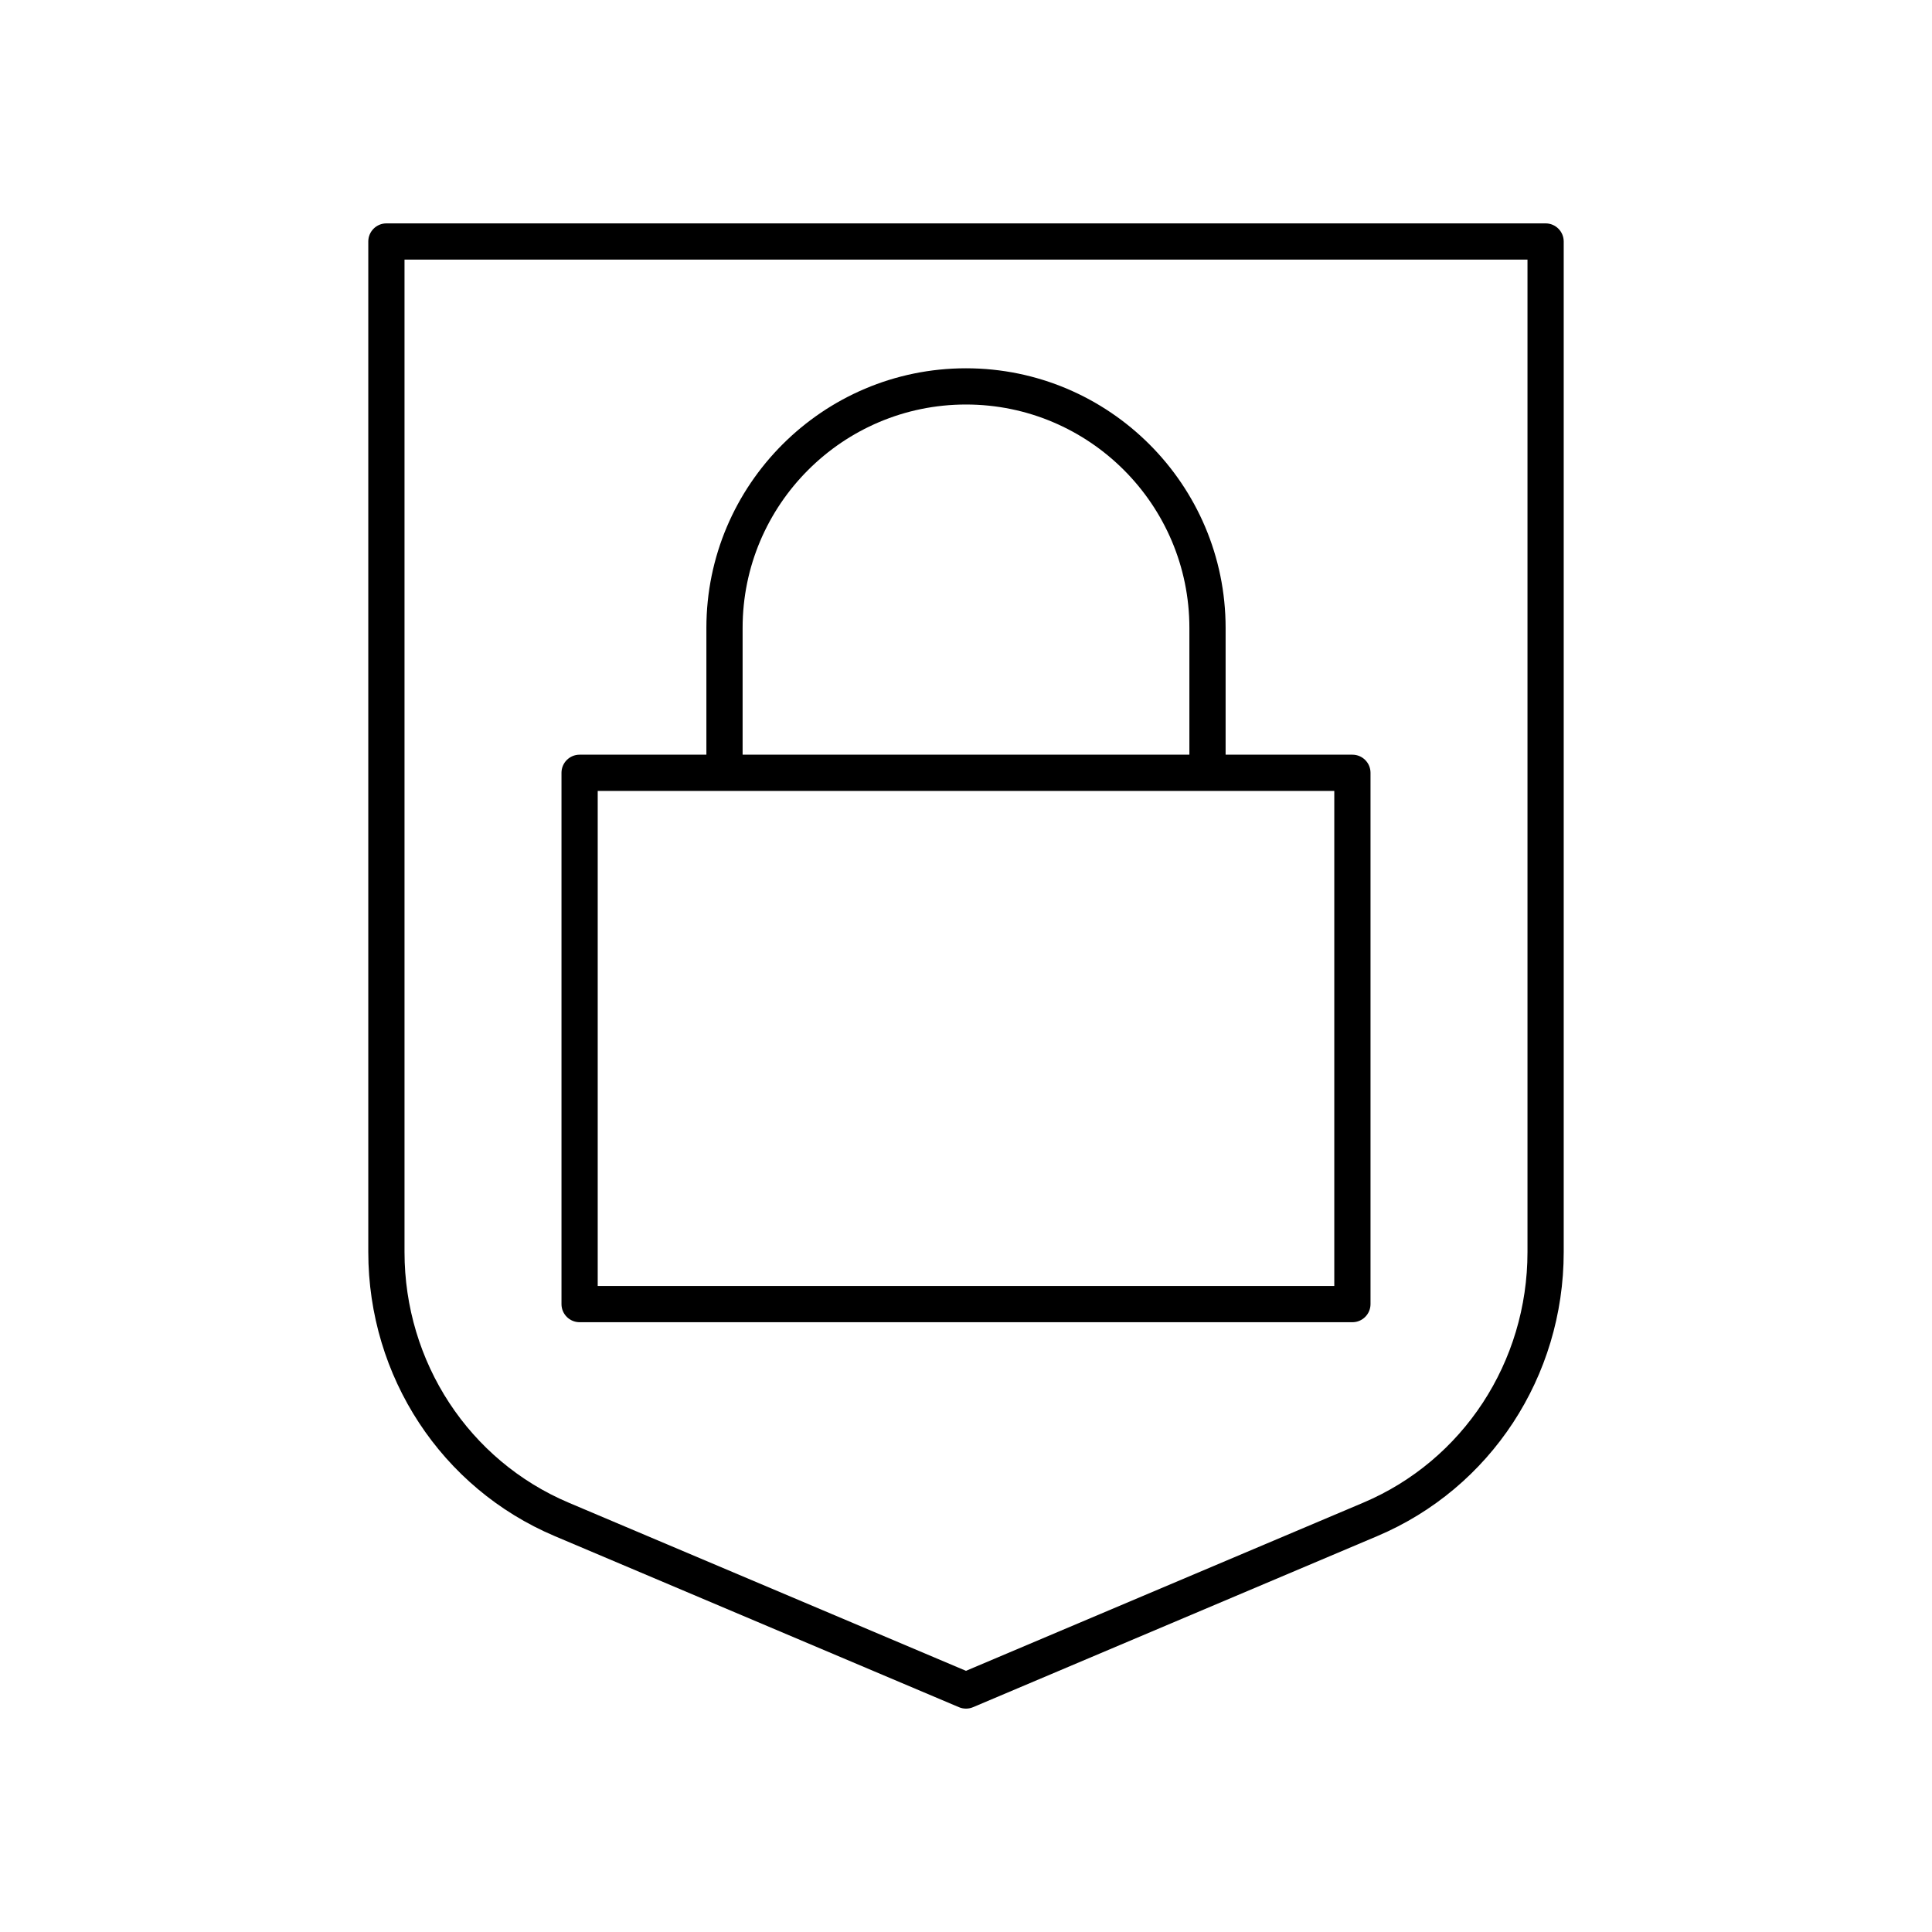
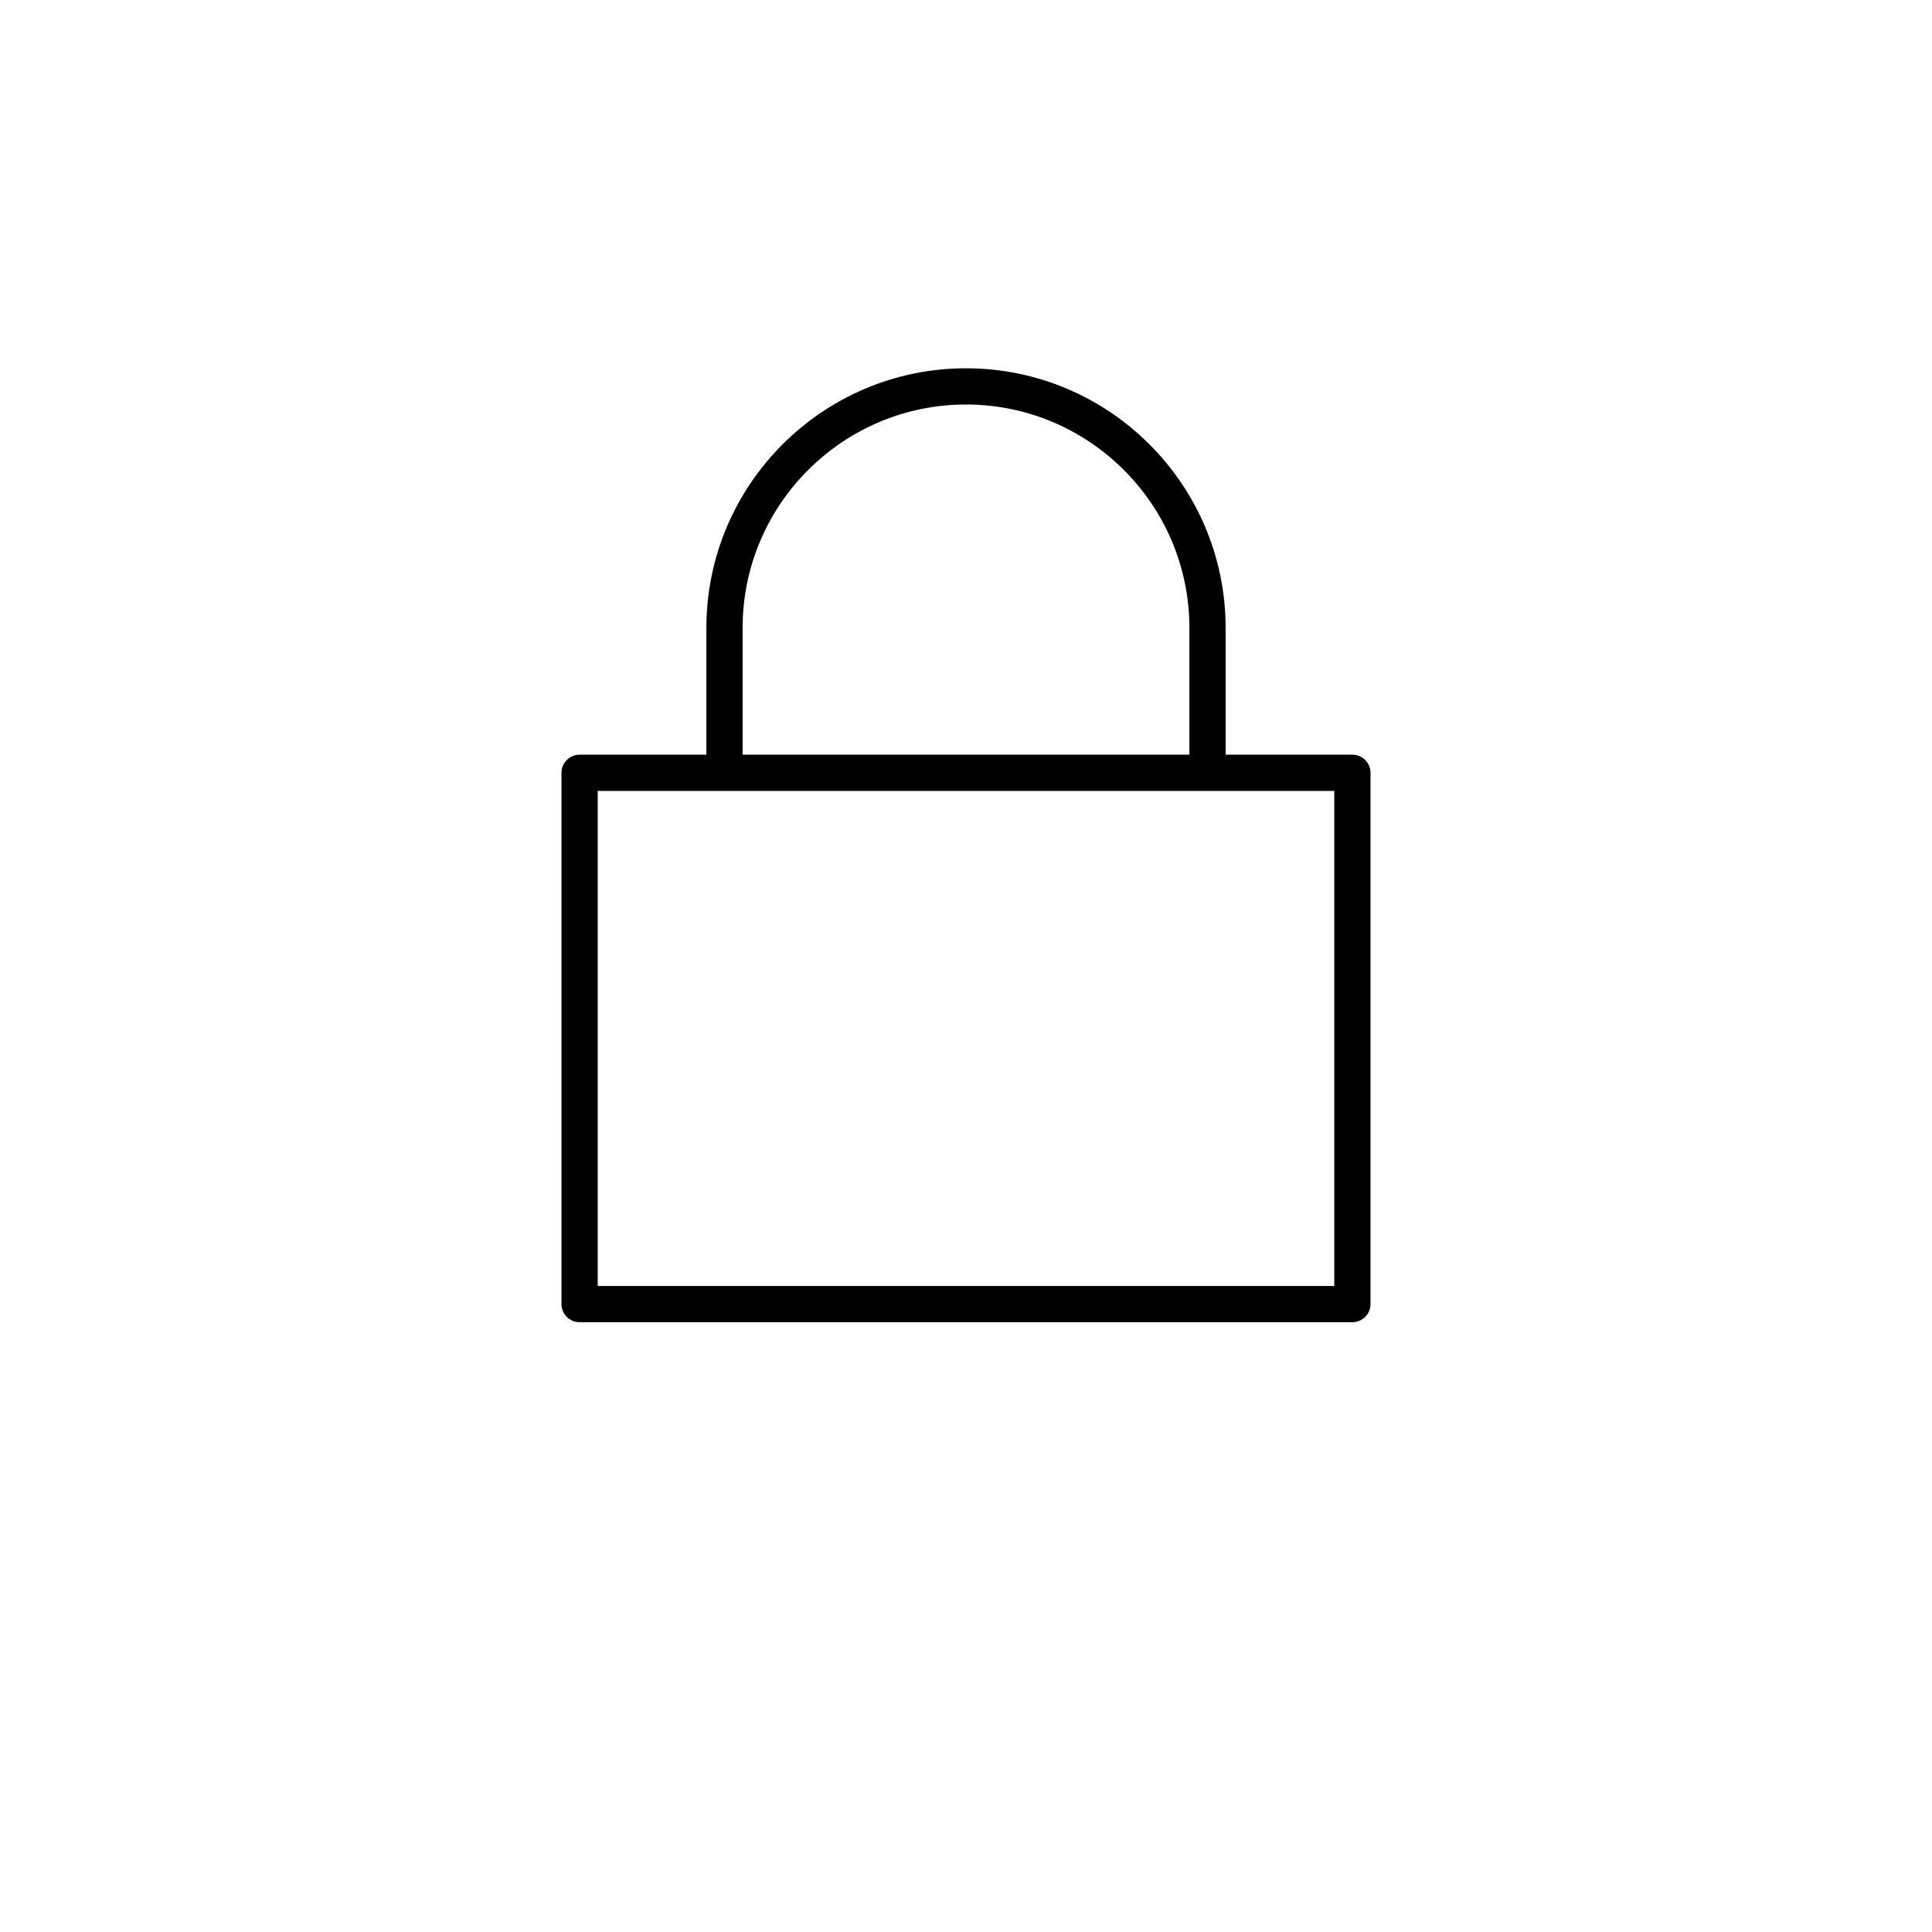
<svg xmlns="http://www.w3.org/2000/svg" id="a" viewBox="0 0 80 80">
-   <path d="M64.75,51.844V10c0-.414-.336-.75-.75-.75H16c-.414,0-.75,.336-.75,.75V51.844c0,5.161,3.03,9.777,7.719,11.762l16.739,7.085c.093,.04,.192,.059,.292,.059s.199-.02,.292-.059l16.739-7.085c4.689-1.985,7.719-6.602,7.719-11.762Zm-24.75,17.342l-16.447-6.961c-4.132-1.749-6.803-5.824-6.803-10.38V10.75H63.25V51.844c0,4.557-2.67,8.631-6.803,10.38l-16.447,6.961Z" />
  <path d="M56,31.25h-5.25v-5.25c0-5.928-4.822-10.75-10.75-10.75s-10.75,4.822-10.75,10.75v5.25h-5.25c-.414,0-.75,.336-.75,.75v22c0,.414,.336,.75,.75,.75H56c.414,0,.75-.336,.75-.75v-22c0-.414-.336-.75-.75-.75Zm-25.25-5.25c0-5.101,4.149-9.25,9.25-9.25s9.25,4.149,9.25,9.25v5.25H30.75v-5.25Zm24.5,27.25H24.75v-20.5h30.5v20.5Z" />
</svg>